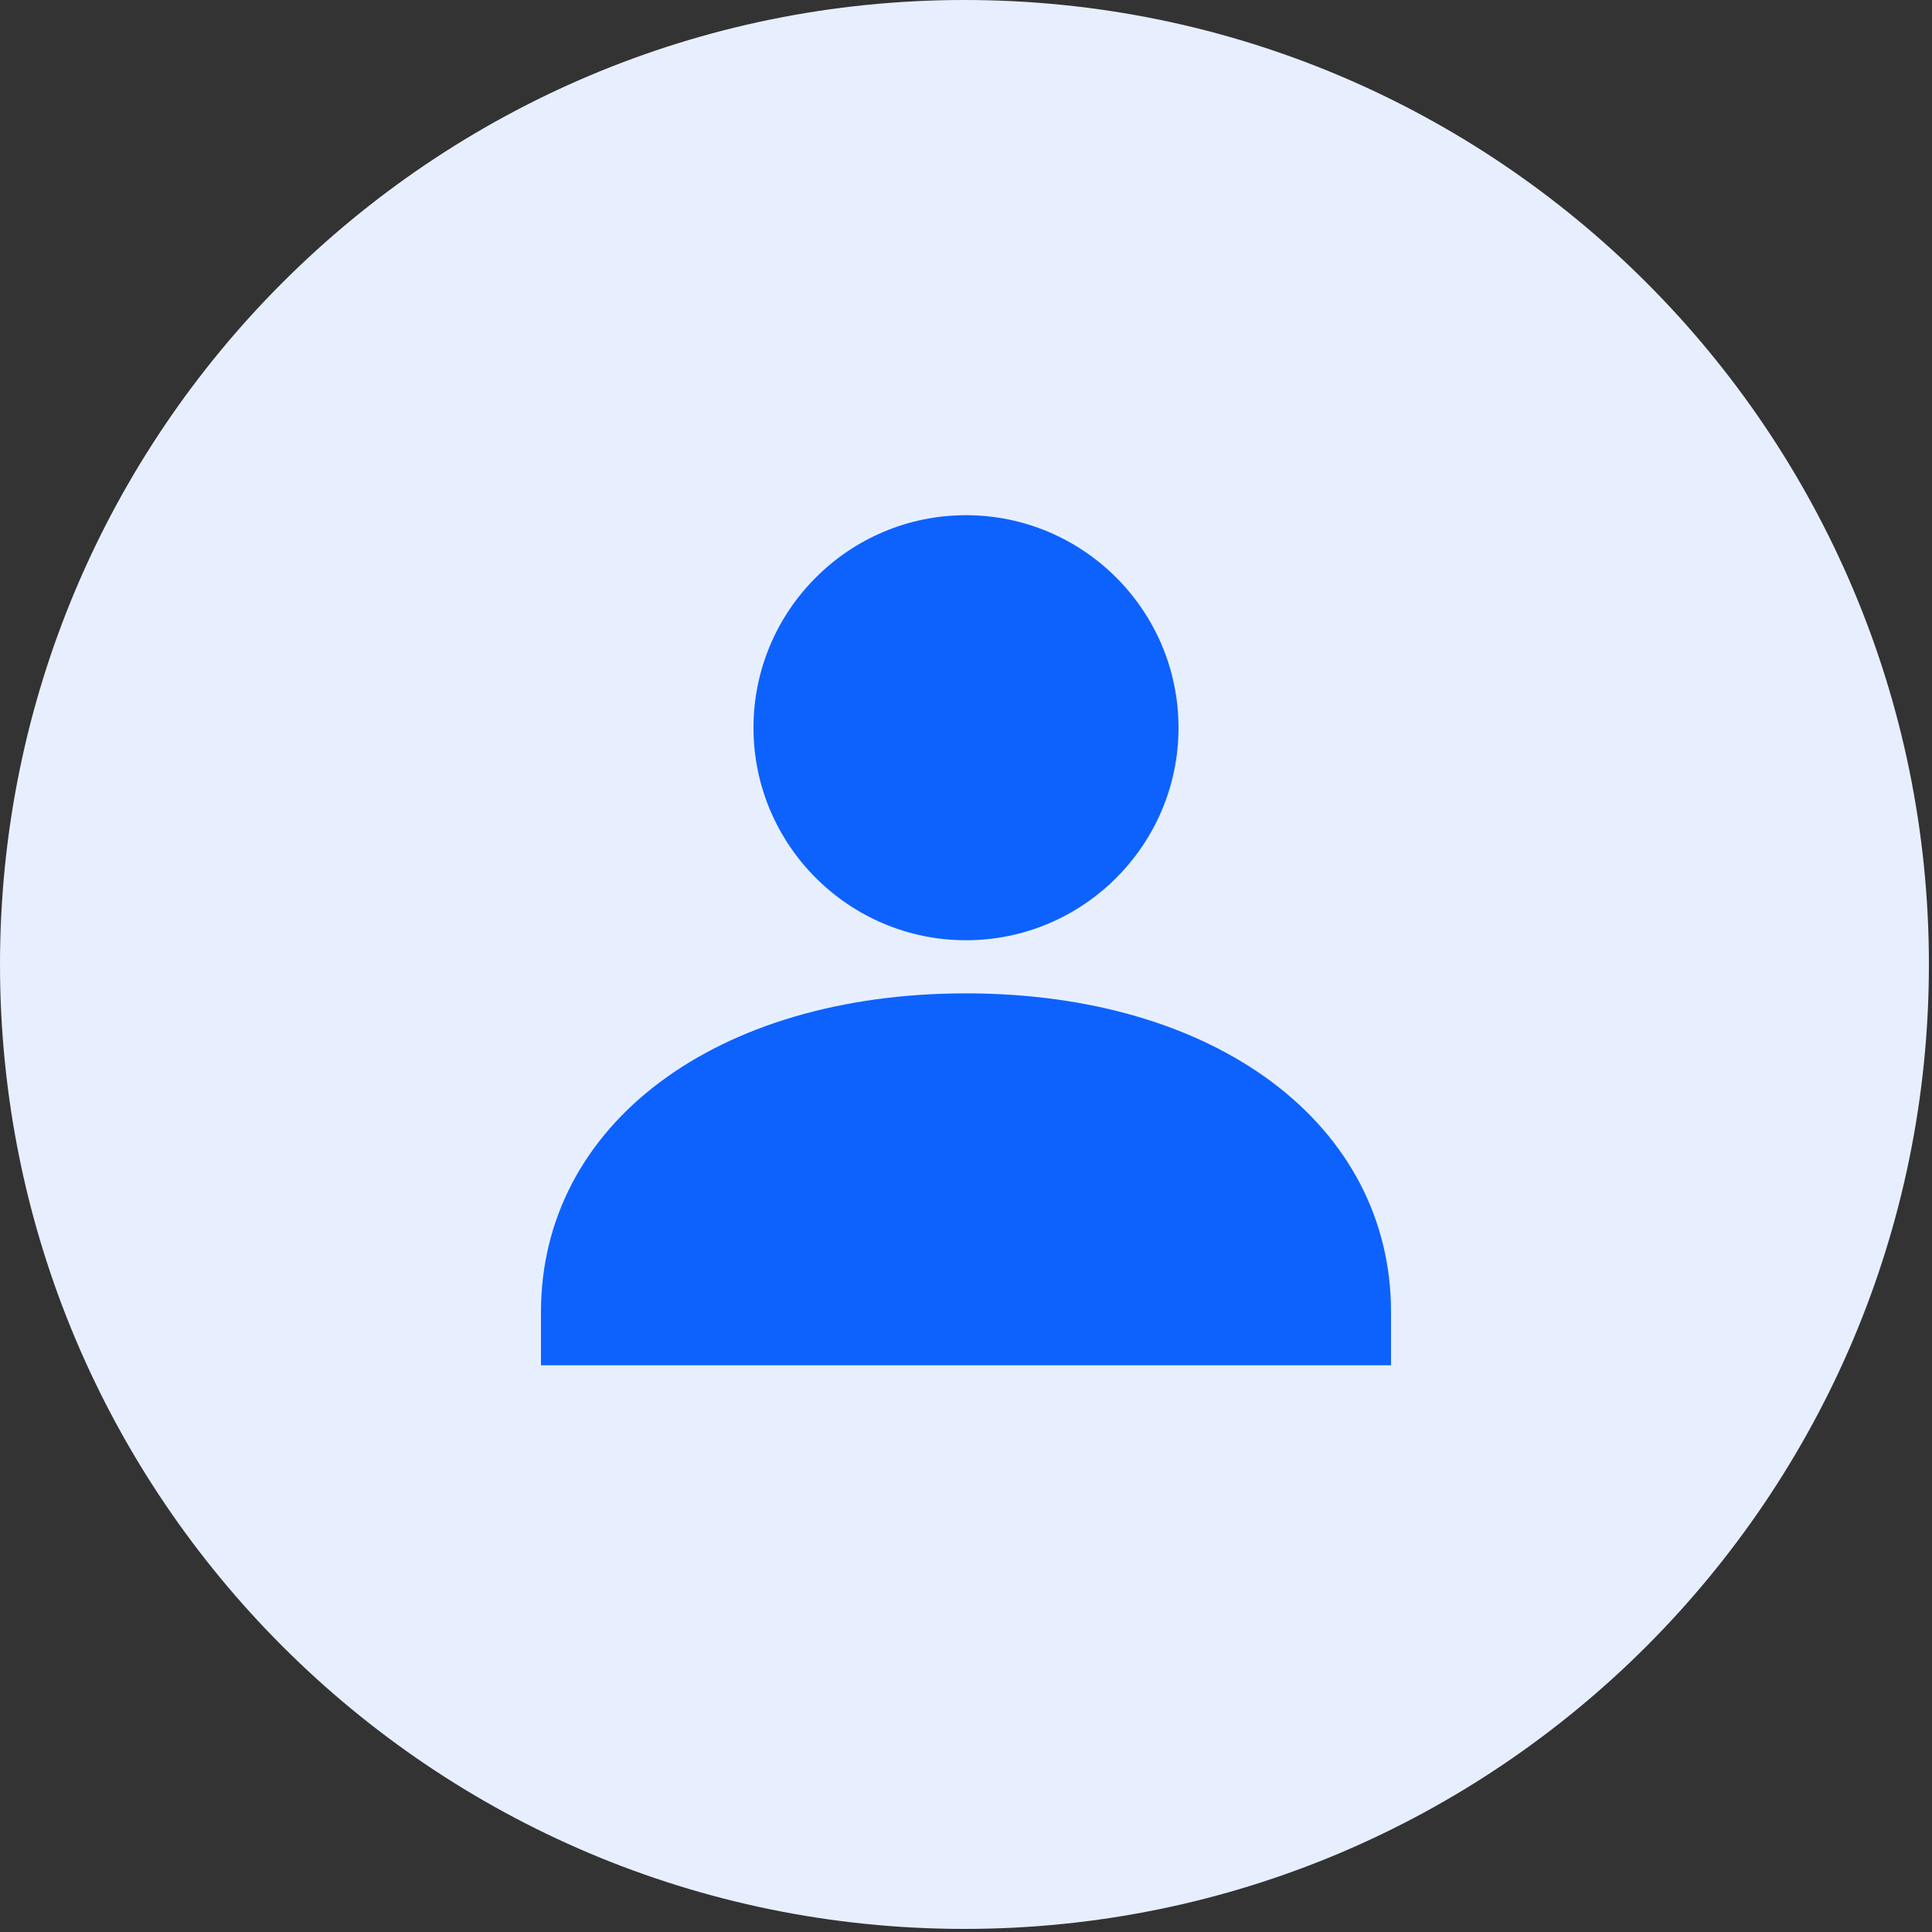
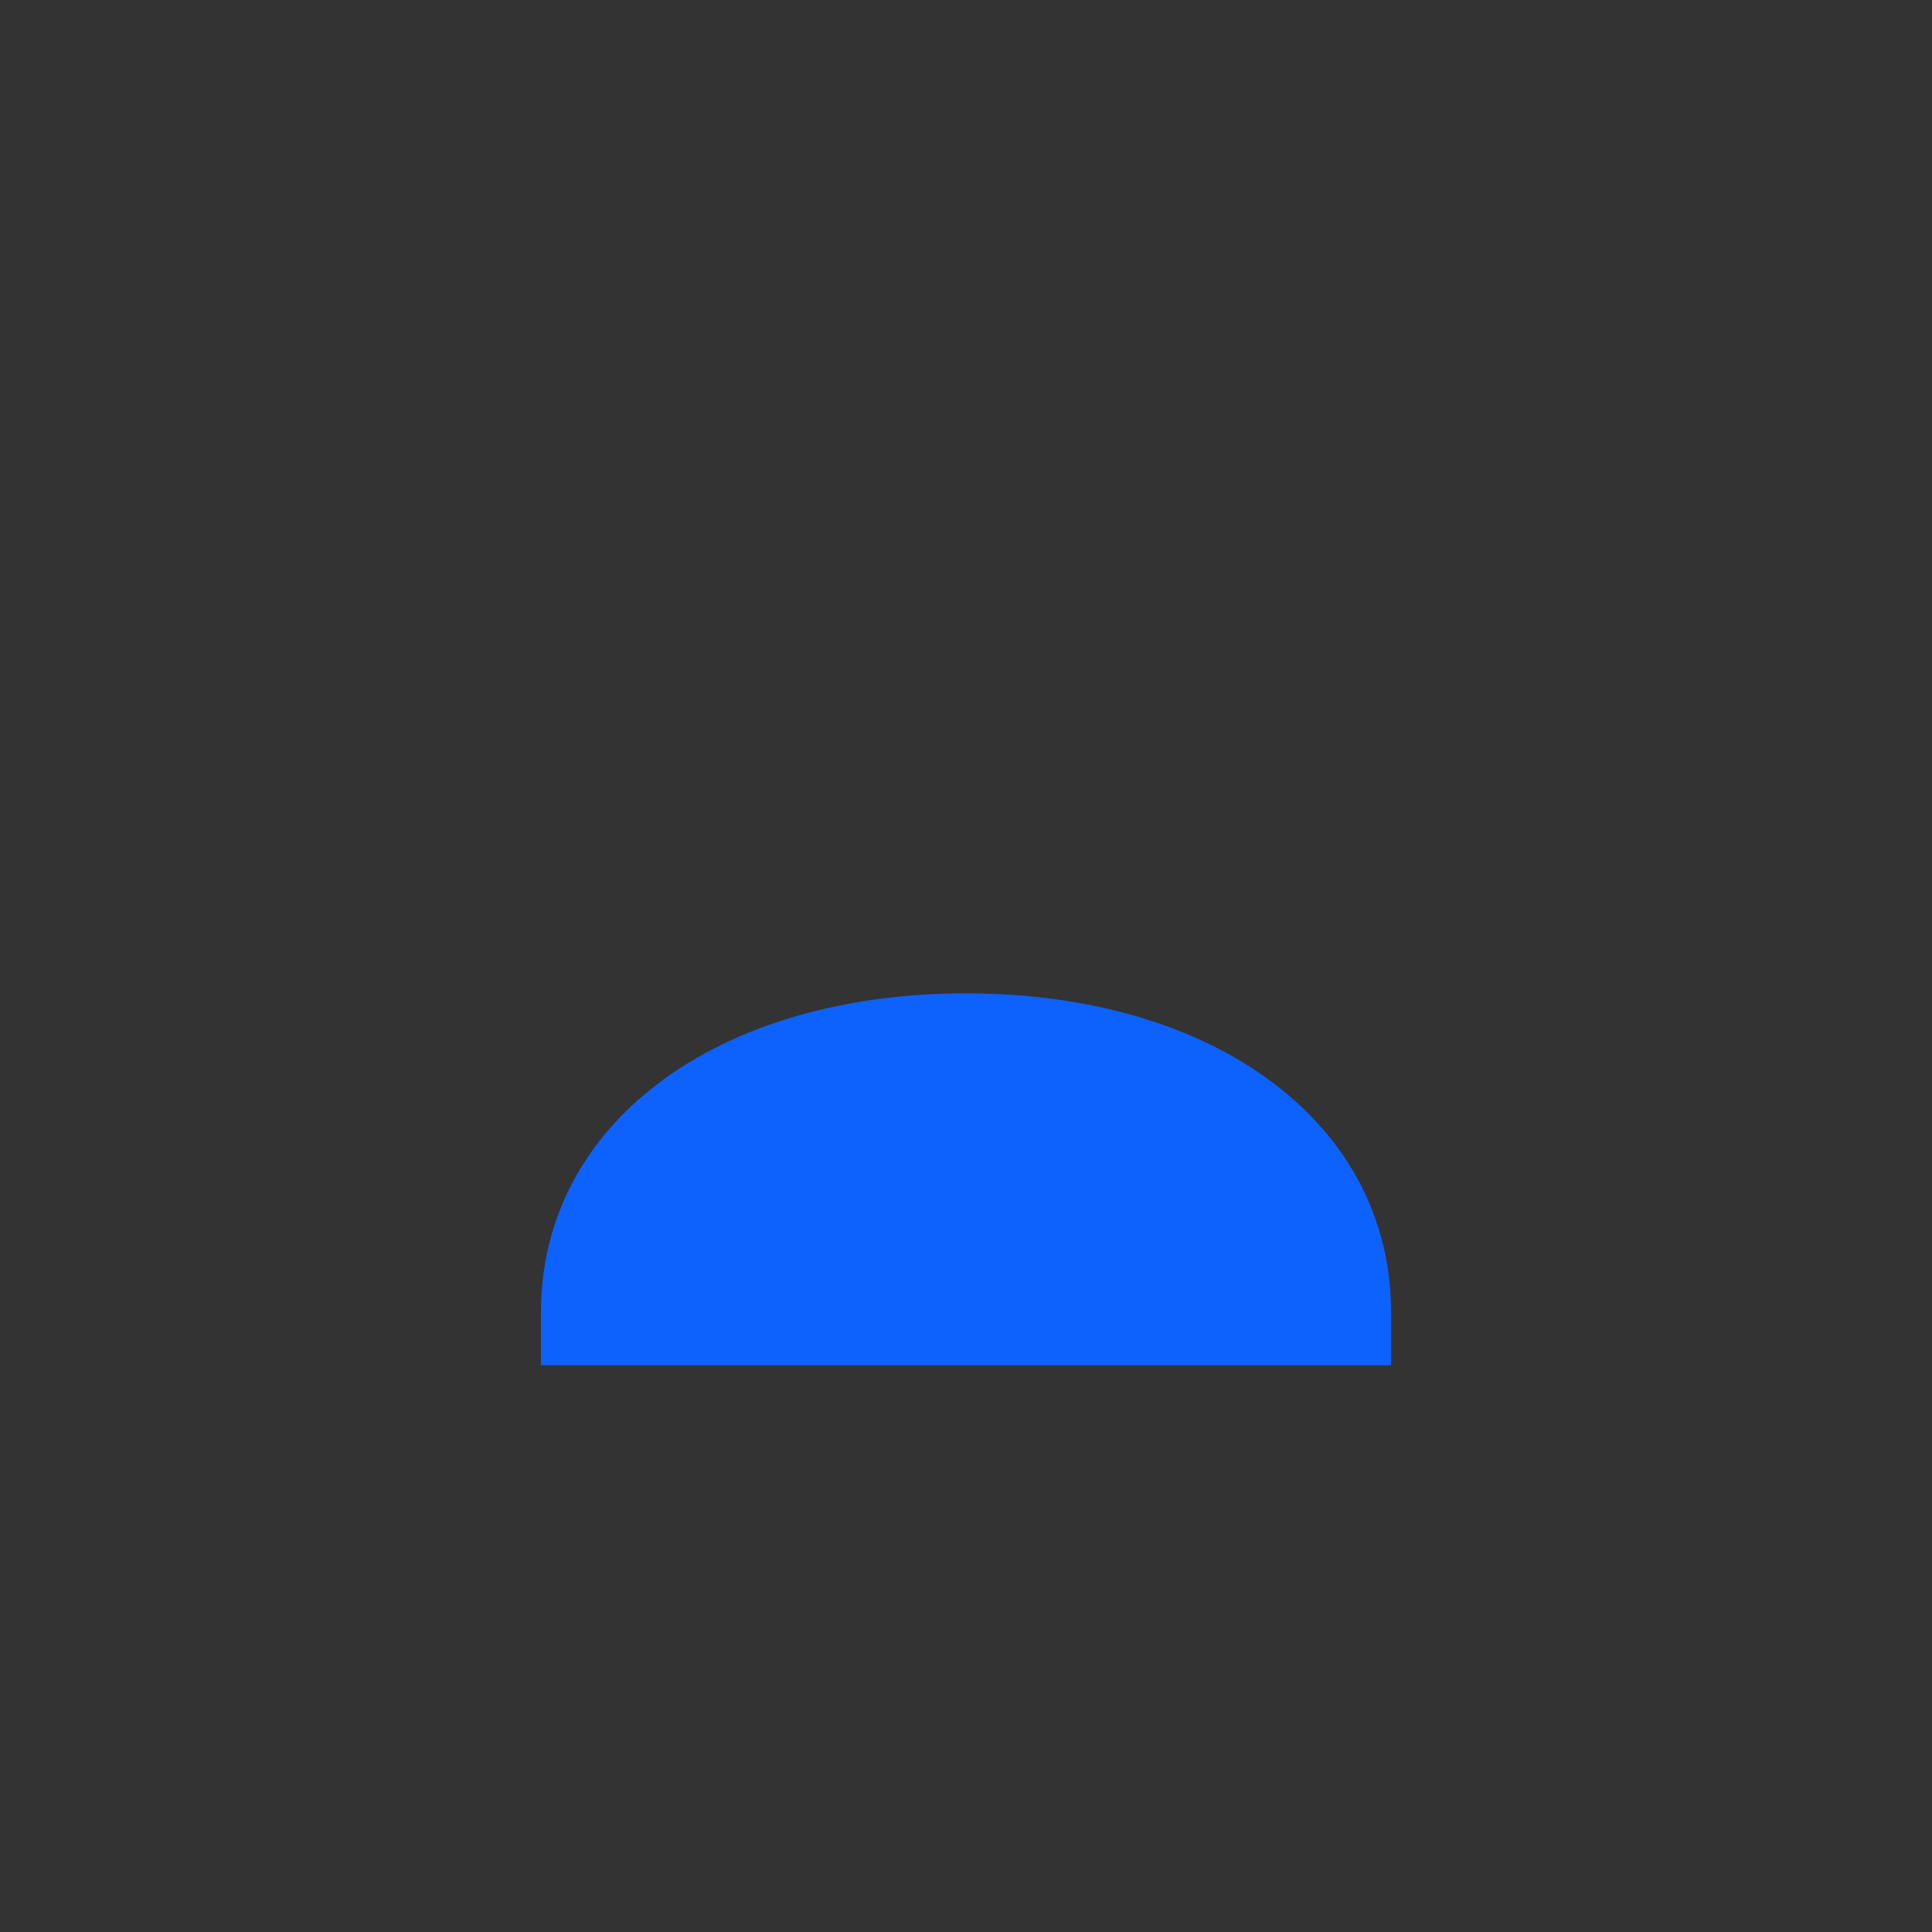
<svg xmlns="http://www.w3.org/2000/svg" width="75" height="75" viewBox="0 0 75 75" fill="none">
  <rect x="0" y="0" width="75" height="75" fill="#333333" stroke="none" />
  <g clip-path="url(#clip0_8087_13715)">
-     <path d="M37.44 0C58.112 0 74.88 16.768 74.88 37.44C74.88 58.112 58.112 74.88 37.44 74.88C16.768 74.88 0 58.112 0 37.44C0 16.768 16.768 0 37.44 0Z" fill="#E7EFFF" />
-     <path d="M37.5 36.5C42.05 36.5 45.75 32.798 45.75 28.25C45.75 23.702 42.05 20 37.5 20C32.95 20 29.25 23.702 29.25 28.25C29.25 32.798 32.952 36.5 37.5 36.5Z" fill="#0D62FE" />
    <path d="M37.5 38.562C27.786 38.562 21 43.651 21 50.938V53H54V50.938C54 43.651 47.216 38.562 37.5 38.562Z" fill="#0D62FE" />
  </g>
  <defs>
    <clipPath id="clip0_8087_13715">
      <rect width="74.88" height="74.88" fill="white" />
    </clipPath>
  </defs>
</svg>